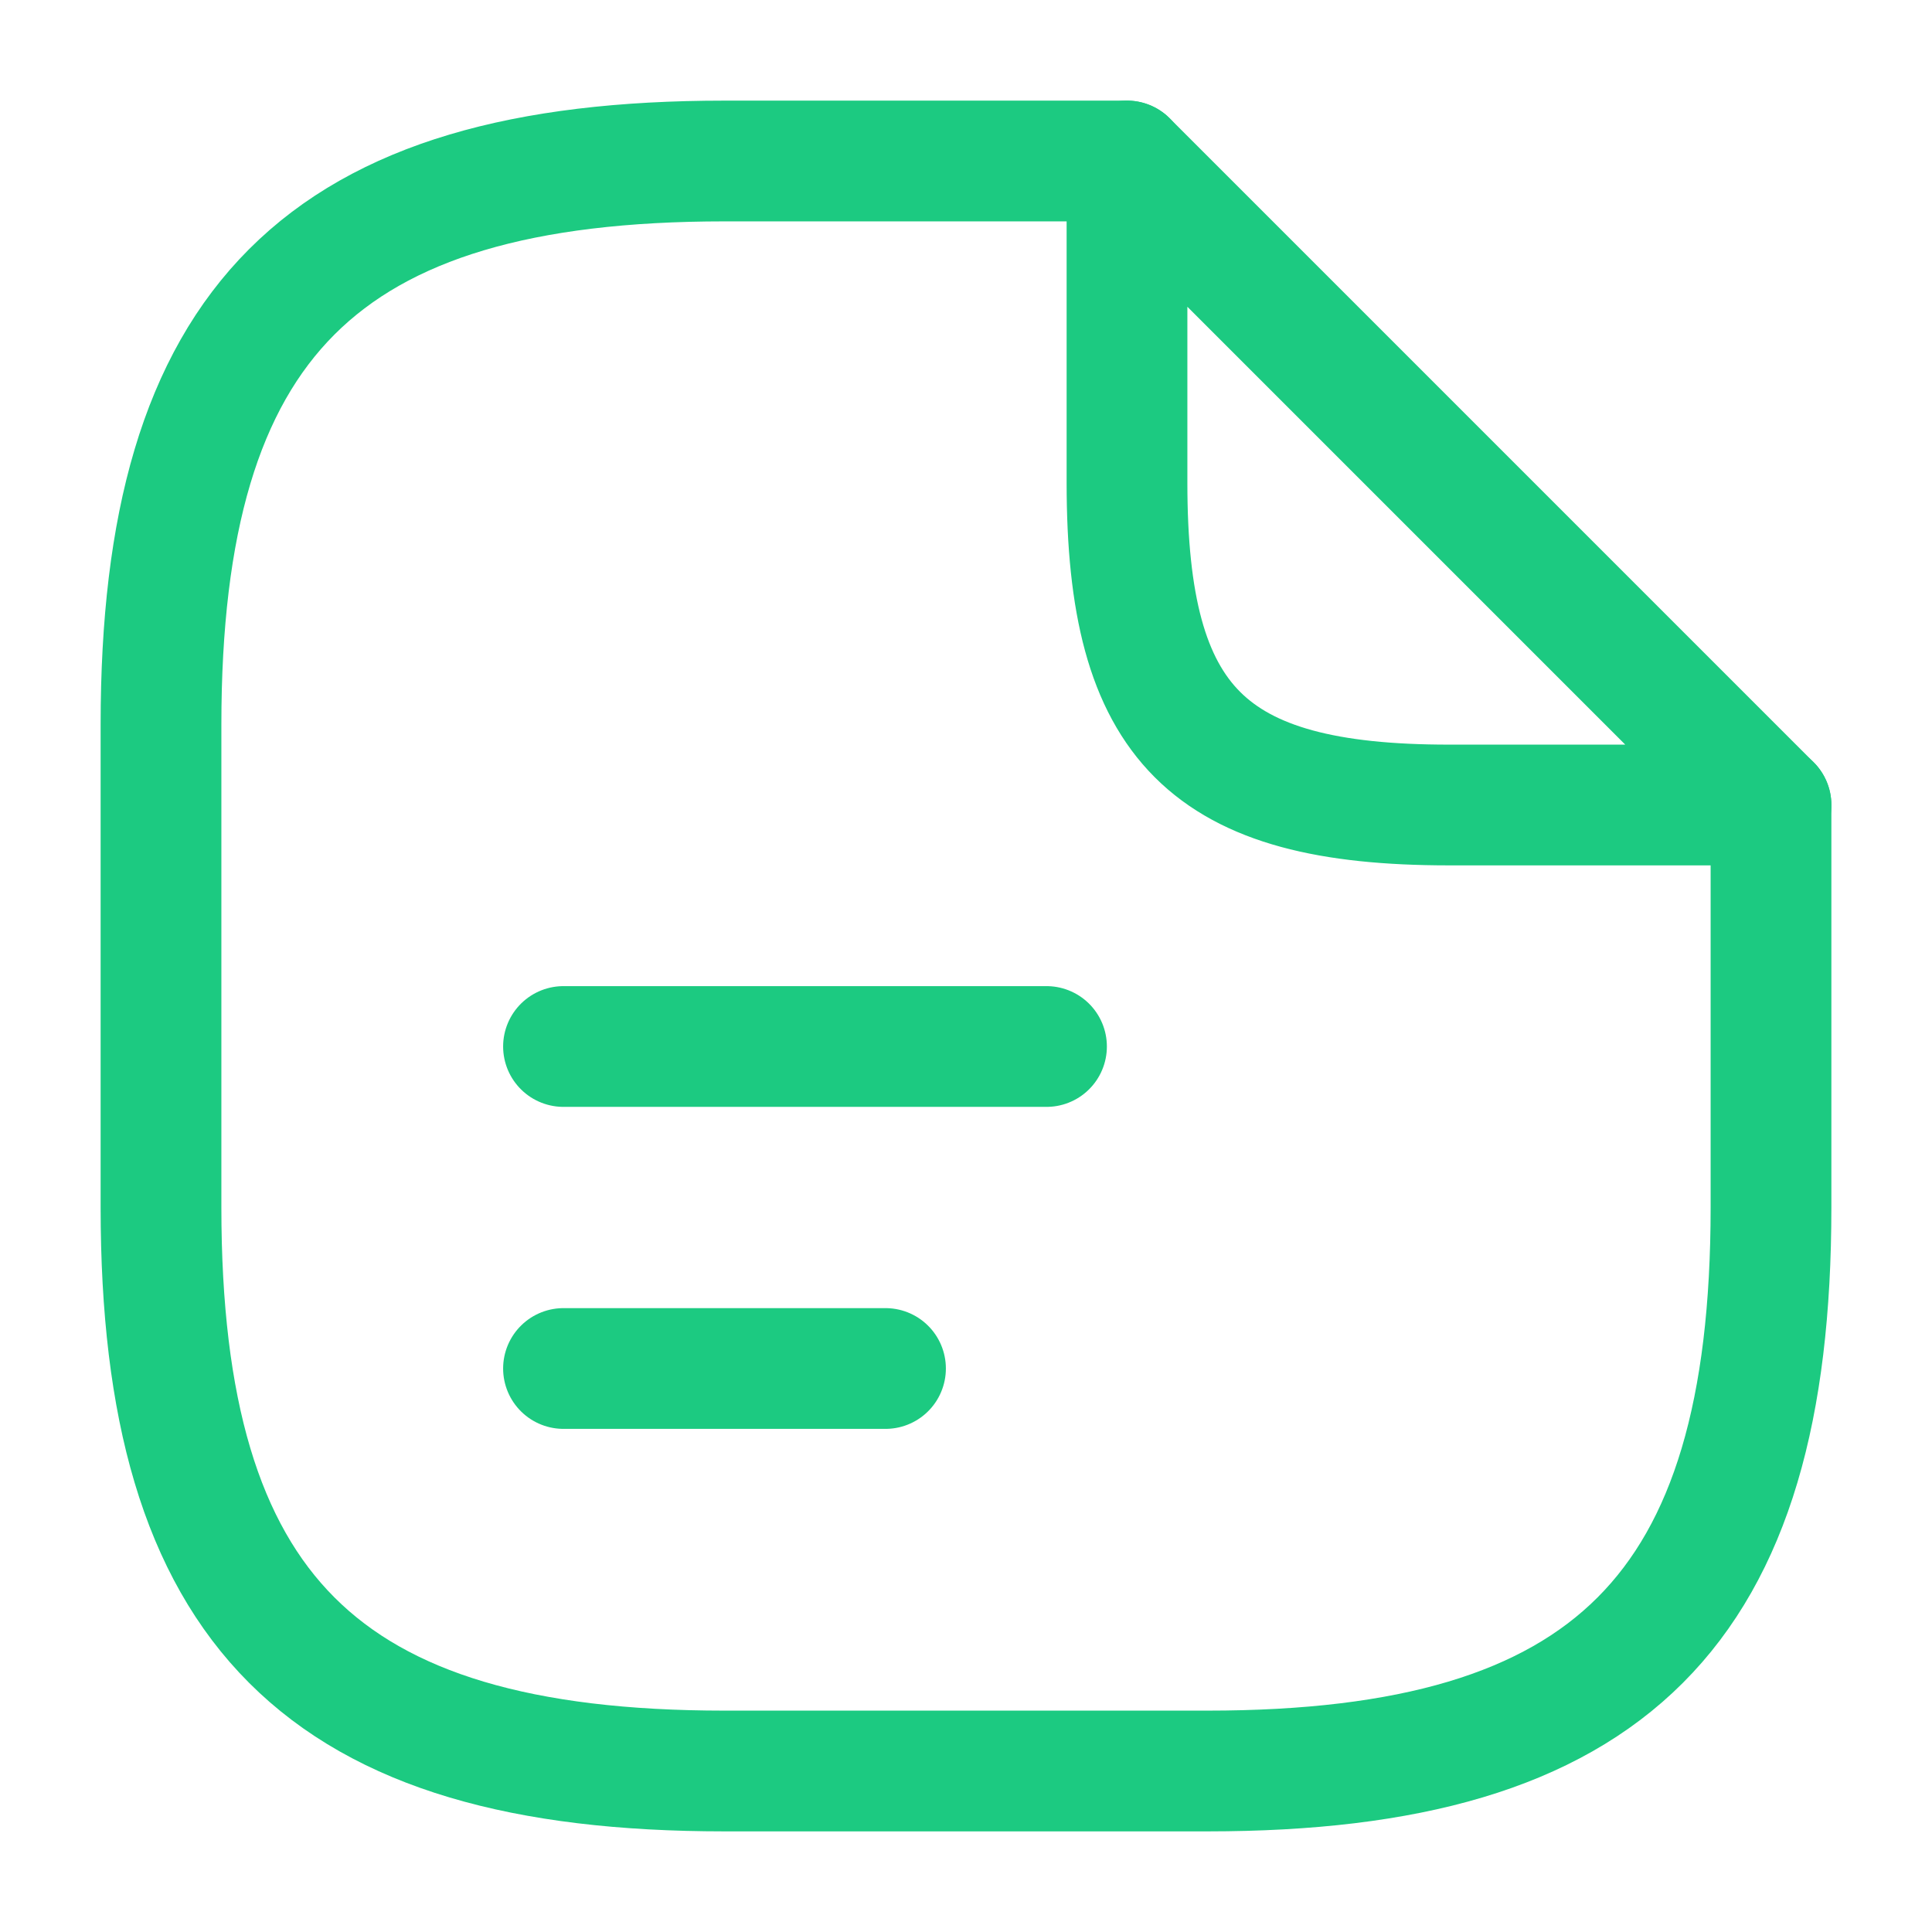
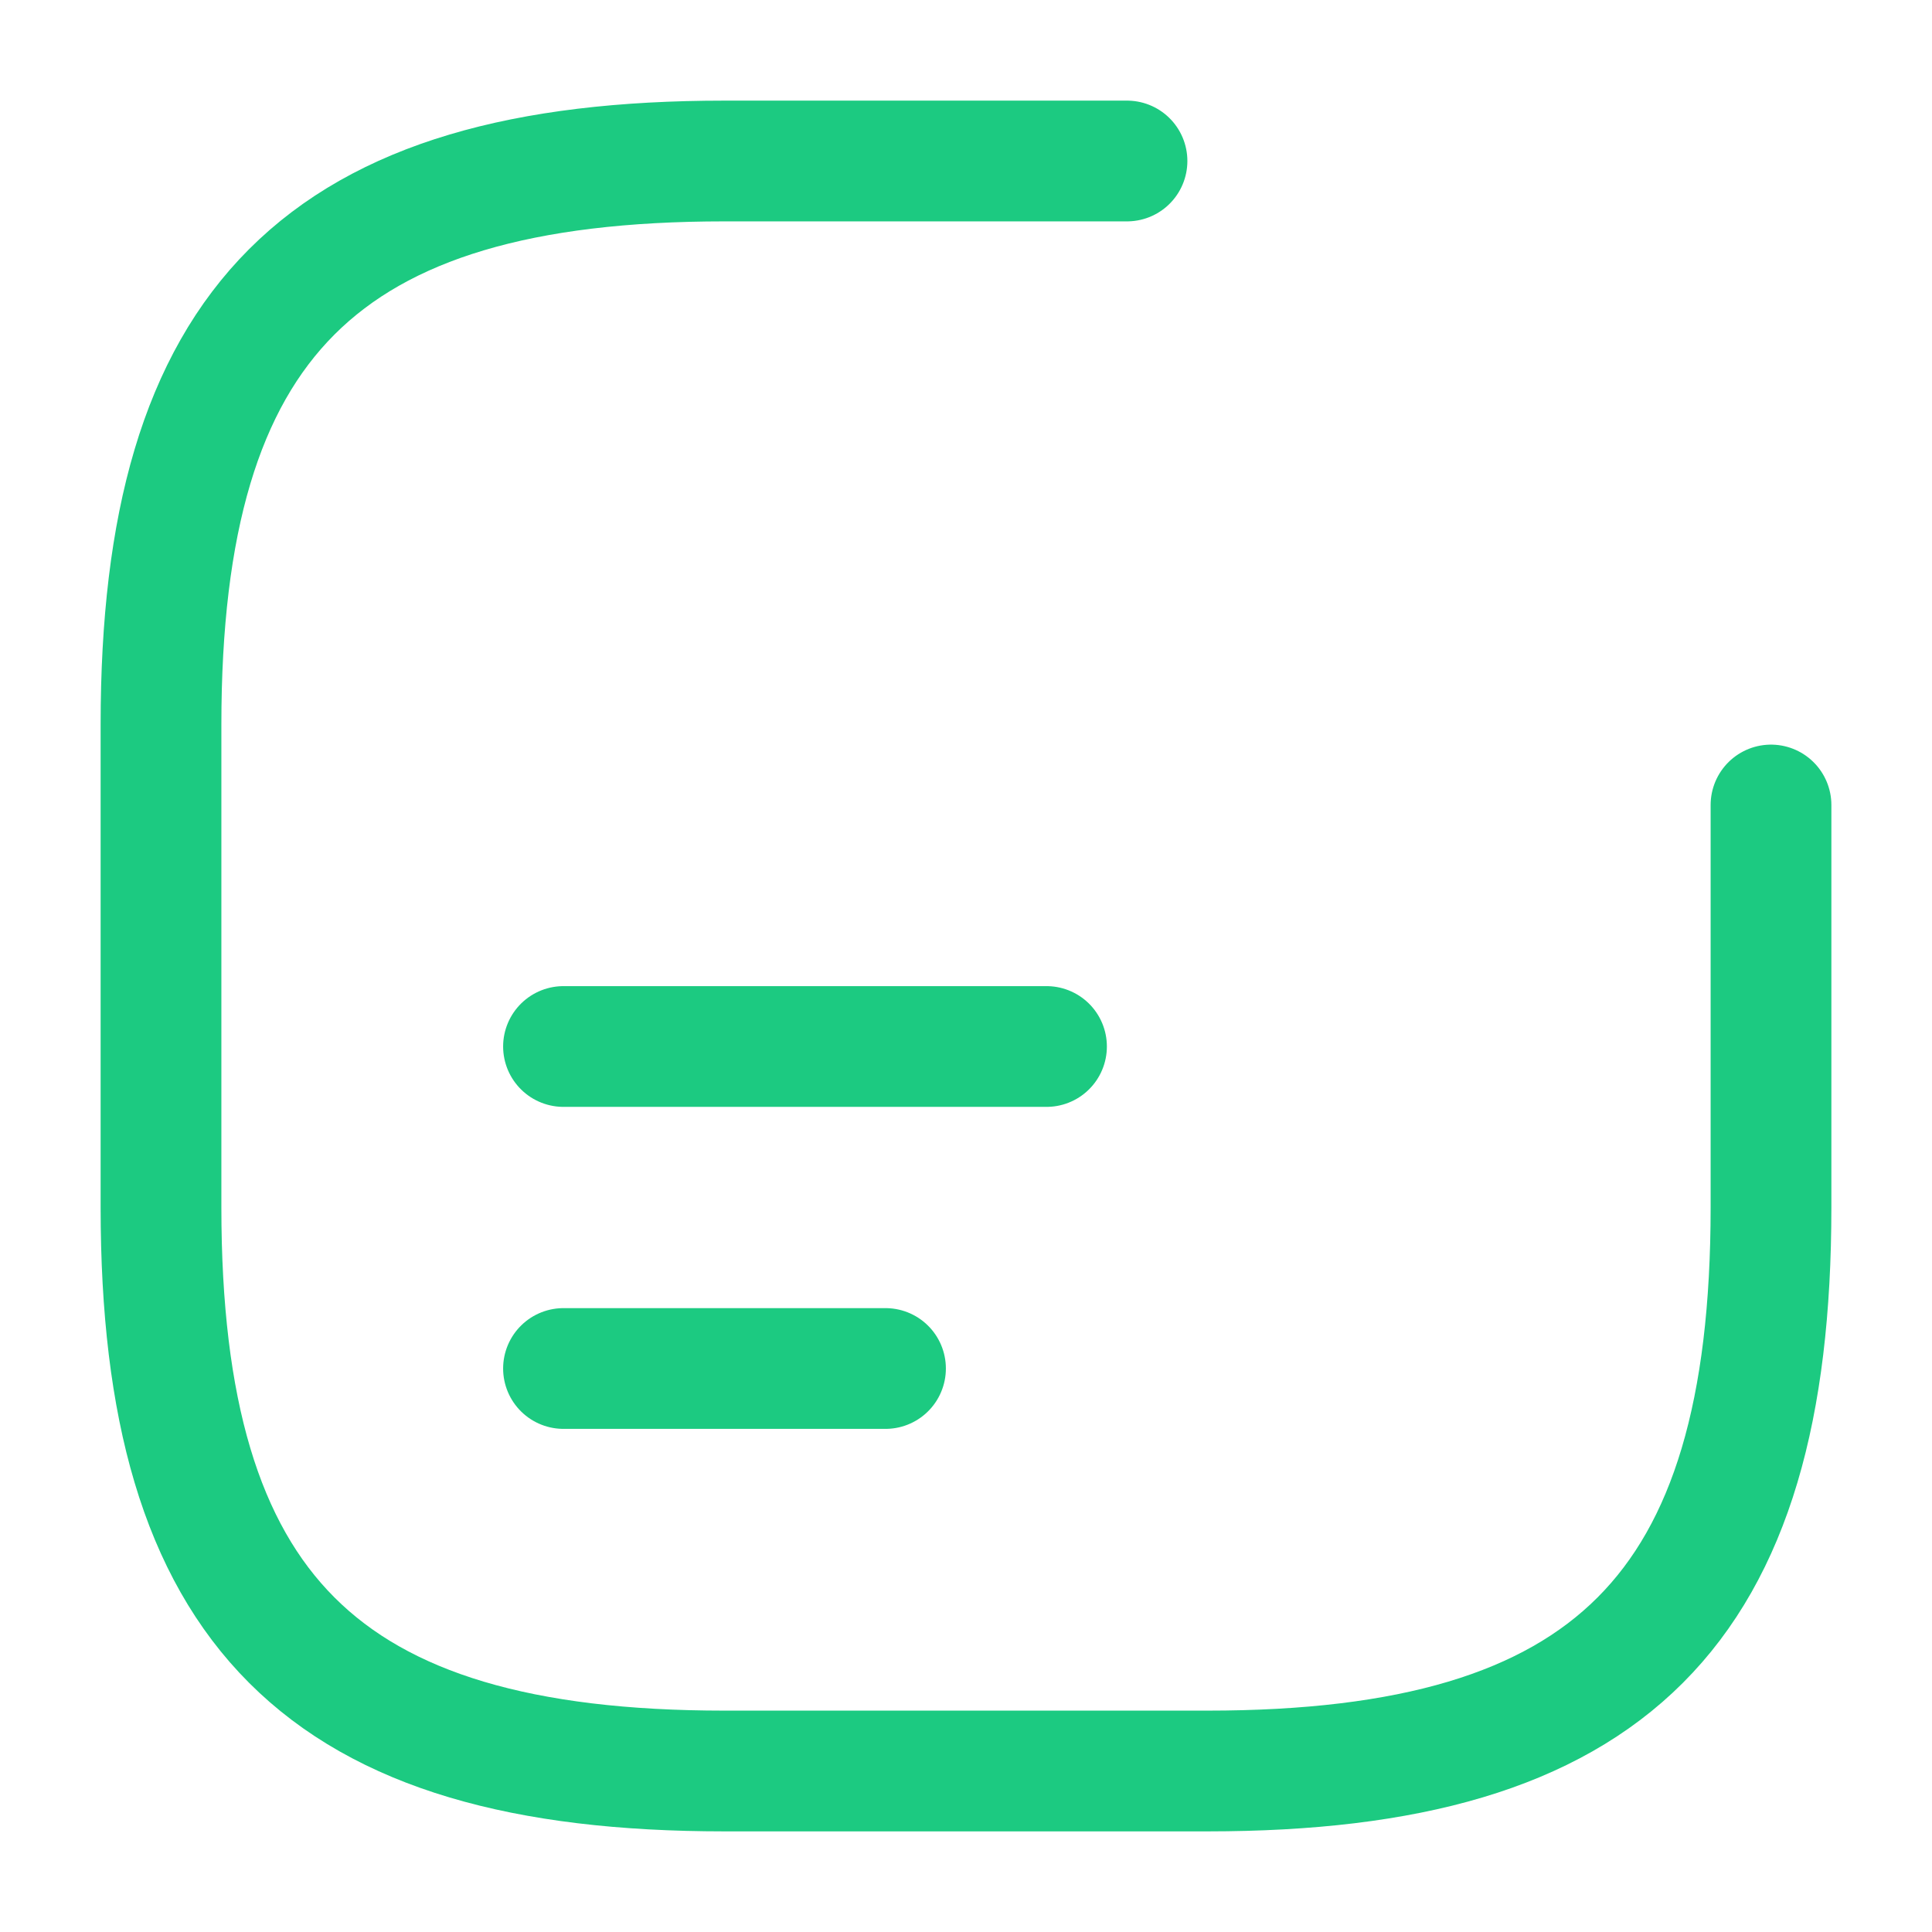
<svg xmlns="http://www.w3.org/2000/svg" width="24" height="24" viewBox="0 0 24 24" fill="none">
  <path d="M22 10V15C22 20 20 22 15 22H9C4 22 2 20 2 15V9C2 4 4 2 9 2H14" stroke="#1CCA81" stroke-width="1.5" stroke-linecap="round" stroke-linejoin="round" />
-   <path d="M22 10H18C15 10 14 9 14 6V2L22 10Z" stroke="#1CCA81" stroke-width="1.5" stroke-linecap="round" stroke-linejoin="round" />
  <path d="M7 13H13" stroke="#1CCA81" stroke-width="1.5" stroke-linecap="round" stroke-linejoin="round" />
  <path d="M7 17H11" stroke="#1CCA81" stroke-width="1.5" stroke-linecap="round" stroke-linejoin="round" />
</svg>